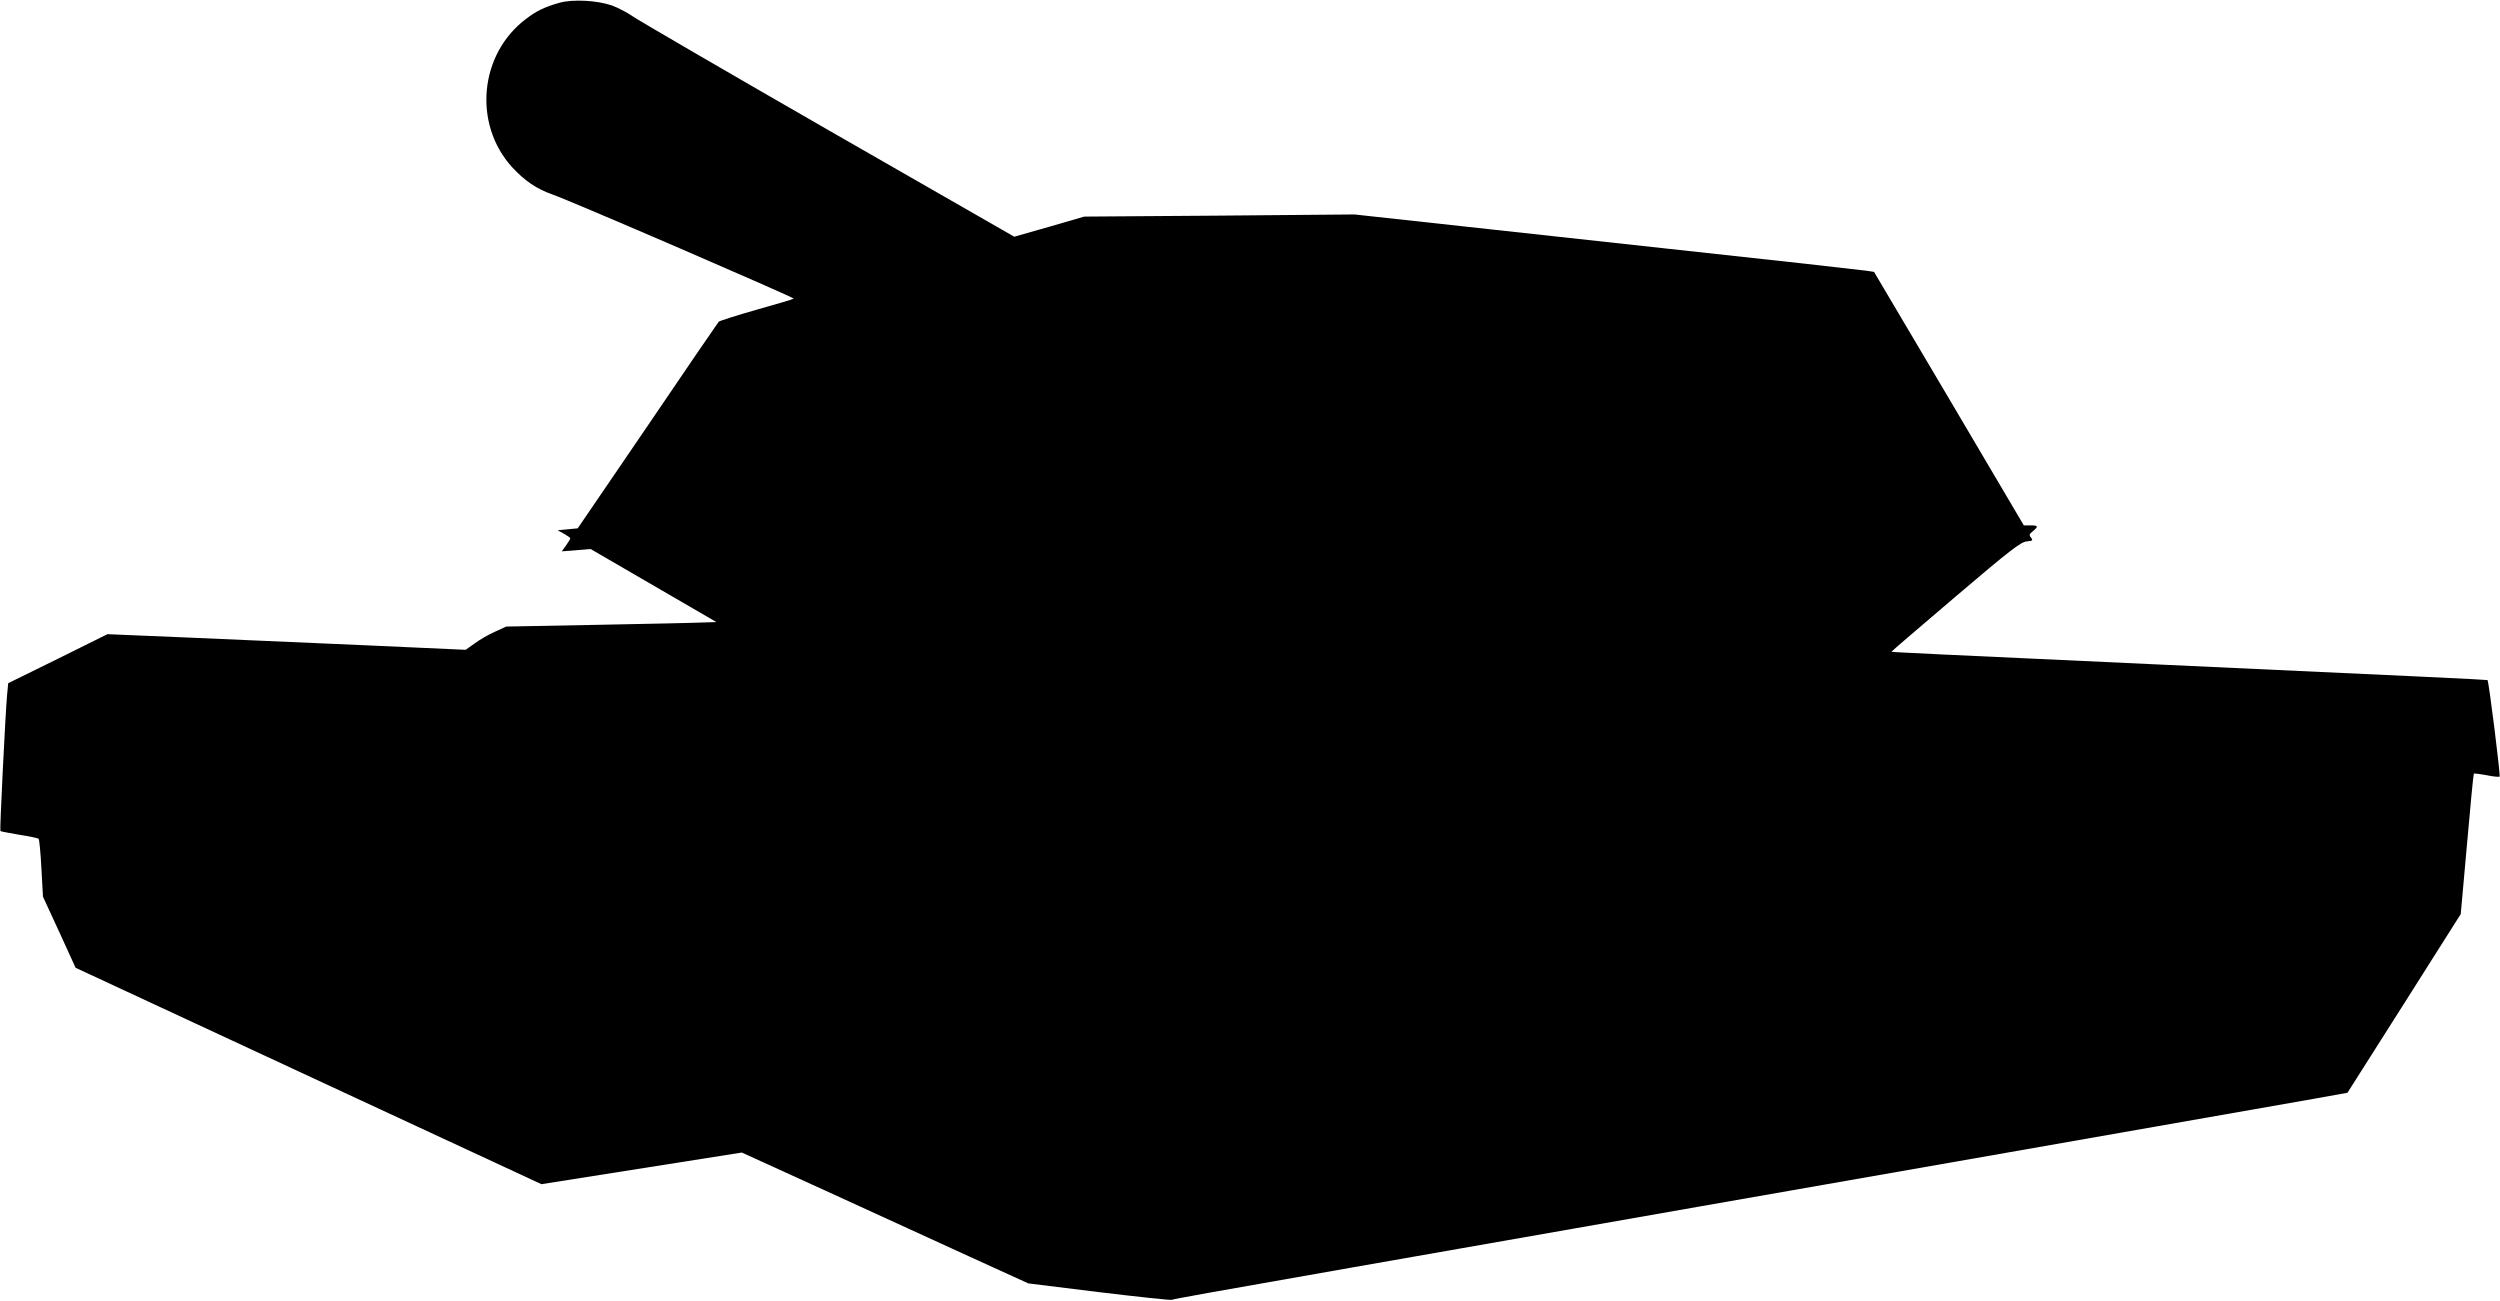
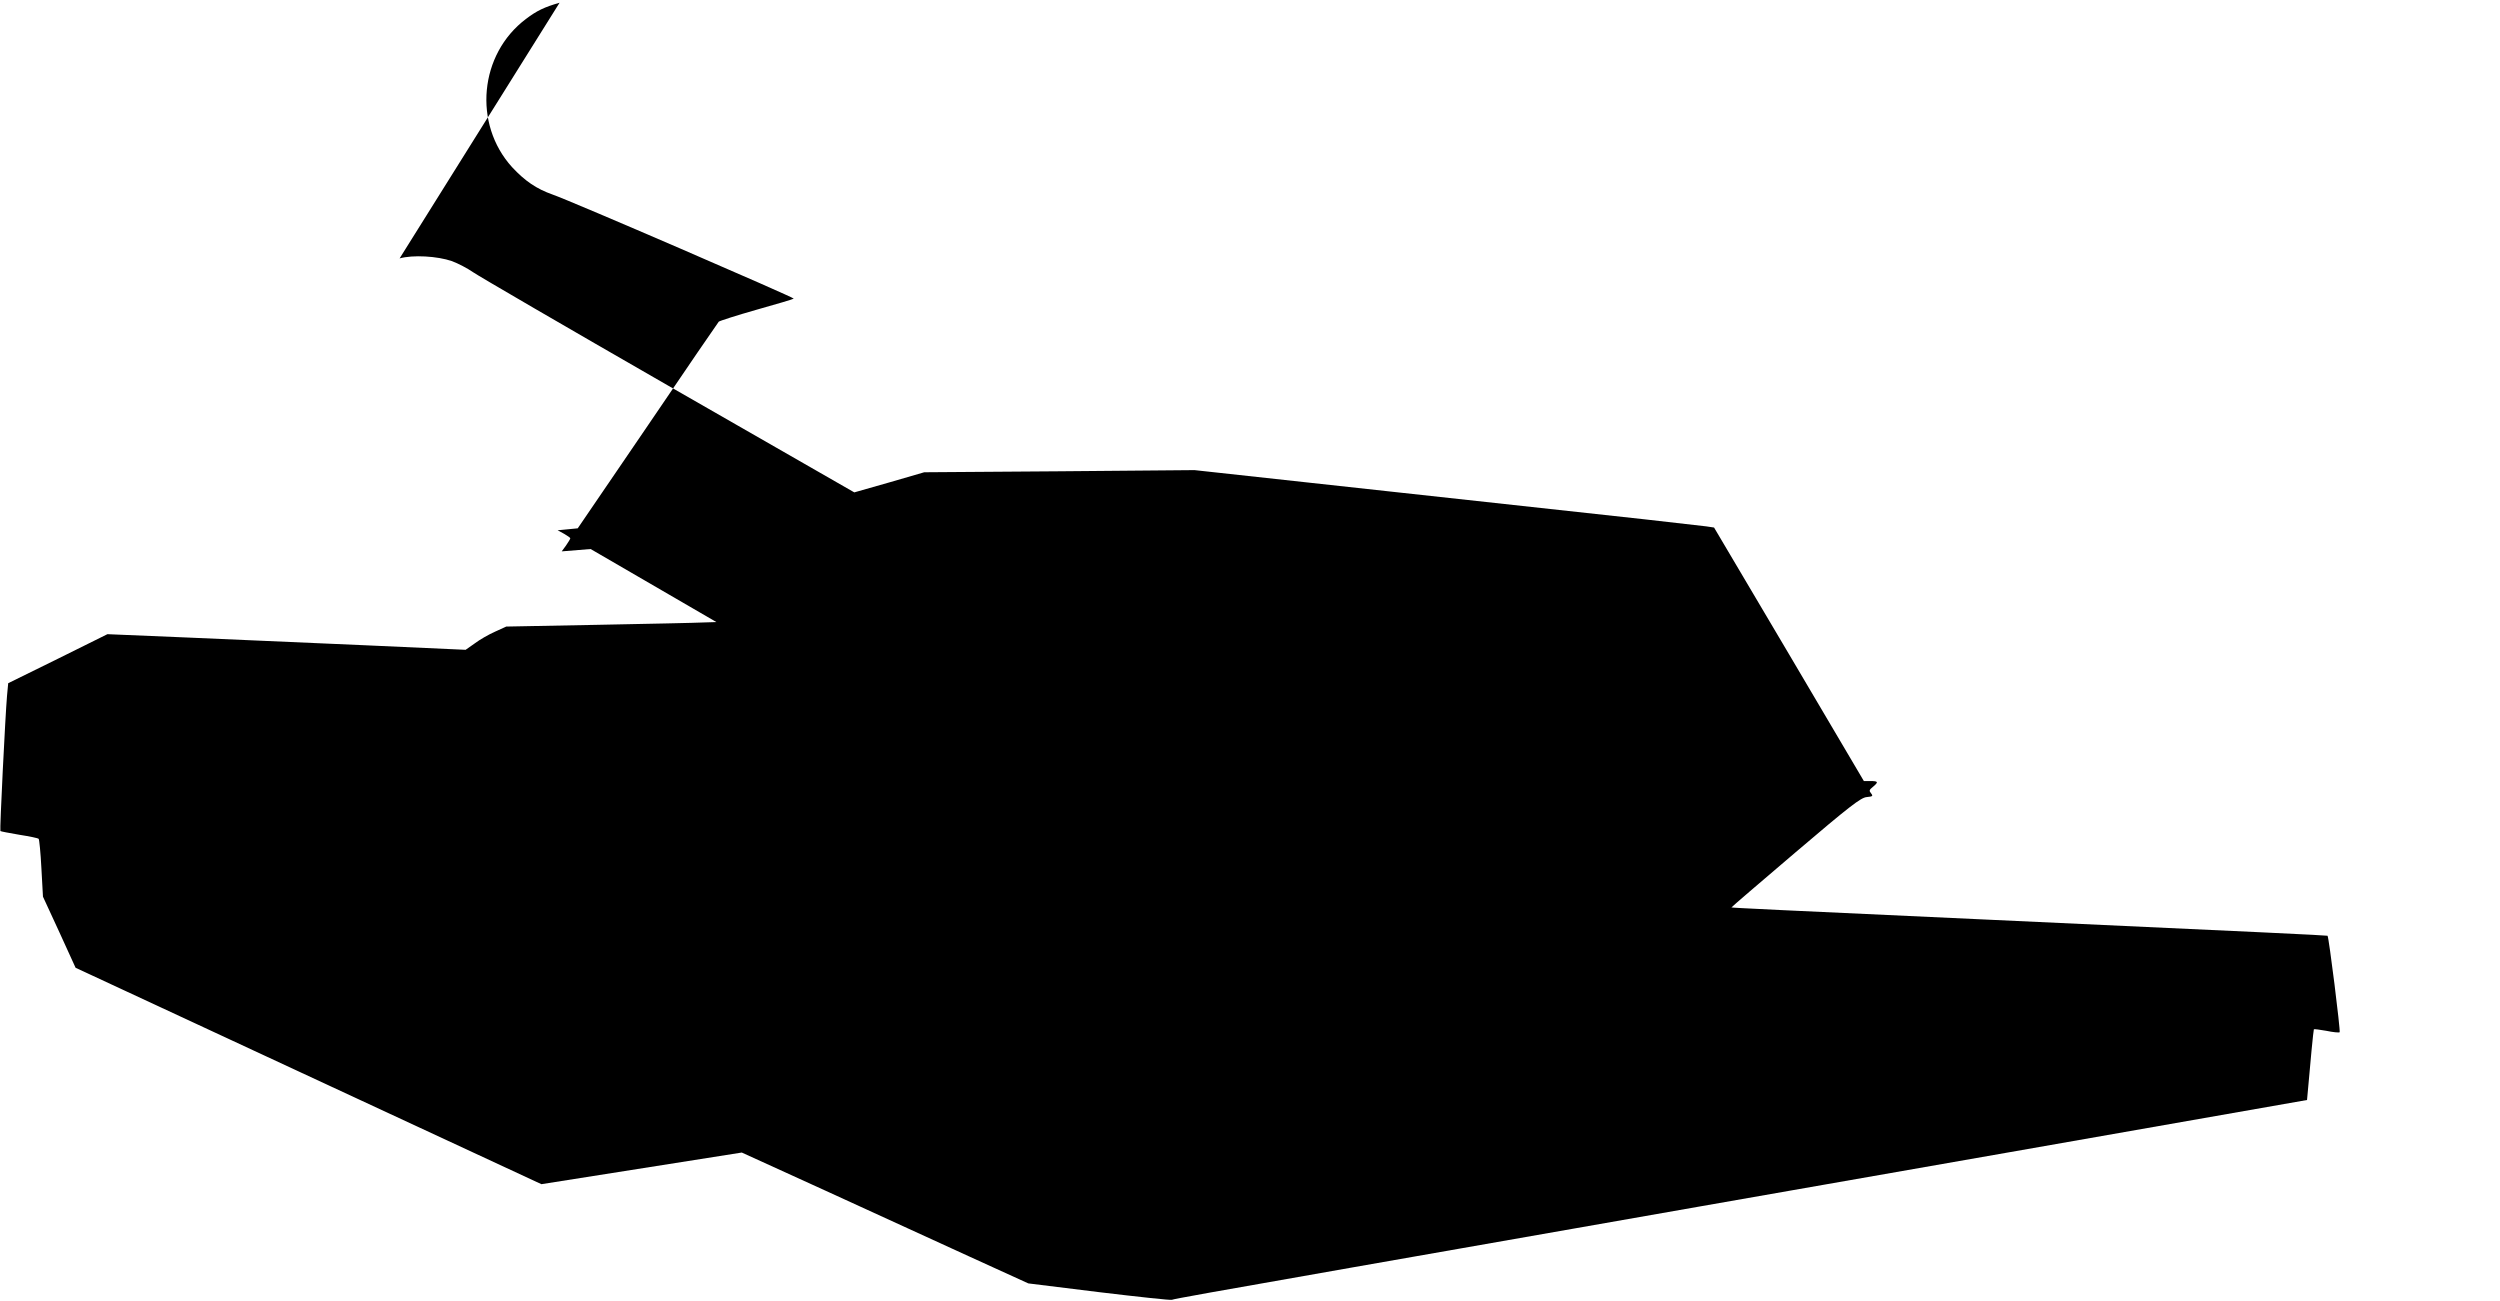
<svg xmlns="http://www.w3.org/2000/svg" version="1.0" width="1280pt" height="666pt" viewBox="0 0 1280 666" preserveAspectRatio="xMidYMid meet">
  <g transform="translate(0,666) scale(0.1,-0.1)" fill="#000000" stroke="none">
-     <path d="M2865 6646 c-77 -22 -117 -41 -172 -83 -239 -180 -272 -538 -71 -759 66 -71 125 -111 207 -140 91 -31 1240 -528 1235 -533 -3 -3 -88 -28 -191 -57 -102 -29 -189 -57 -193 -61 -4 -4 -168 -244 -364 -533 l-358 -525 -51 -5 -52 -5 33 -18 c17 -10 32 -20 32 -23 0 -3 -10 -20 -22 -37 l-22 -30 74 6 74 6 322 -187 322 -187 -66 -2 c-37 -2 -279 -7 -538 -12 l-472 -9 -57 -26 c-32 -14 -79 -41 -104 -60 l-47 -33 -509 23 c-281 12 -693 30 -918 40 l-407 17 -254 -126 -254 -125 -6 -64 c-9 -103 -38 -689 -34 -693 2 -2 45 -10 97 -19 51 -8 96 -17 99 -21 3 -3 10 -71 14 -151 l8 -145 84 -182 83 -182 1192 -554 1193 -554 513 81 513 81 428 -195 c236 -108 566 -259 734 -336 l305 -139 364 -45 c200 -24 367 -42 371 -39 7 4 214 41 920 165 223 39 479 84 570 100 91 16 347 61 570 100 223 39 518 91 655 115 138 24 844 148 1570 275 726 127 1413 248 1527 268 l207 37 290 457 290 458 32 357 c17 197 33 360 35 362 2 2 31 -2 65 -8 33 -7 64 -10 67 -7 5 6 -55 487 -62 494 -3 2 -355 19 -1731 82 -1070 49 -1319 61 -1321 63 -1 1 147 128 328 282 276 235 335 281 365 283 30 3 33 5 22 19 -11 13 -10 18 9 33 30 25 28 30 -12 30 l-34 0 -383 649 -384 649 -40 6 c-22 3 -164 19 -315 36 -151 16 -732 80 -1290 141 l-1015 111 -692 -6 -692 -5 -179 -52 -179 -51 -952 546 c-524 301 -974 563 -1001 582 -27 19 -75 44 -107 56 -75 26 -201 33 -268 14z" />
+     <path d="M2865 6646 c-77 -22 -117 -41 -172 -83 -239 -180 -272 -538 -71 -759 66 -71 125 -111 207 -140 91 -31 1240 -528 1235 -533 -3 -3 -88 -28 -191 -57 -102 -29 -189 -57 -193 -61 -4 -4 -168 -244 -364 -533 l-358 -525 -51 -5 -52 -5 33 -18 c17 -10 32 -20 32 -23 0 -3 -10 -20 -22 -37 l-22 -30 74 6 74 6 322 -187 322 -187 -66 -2 c-37 -2 -279 -7 -538 -12 l-472 -9 -57 -26 c-32 -14 -79 -41 -104 -60 l-47 -33 -509 23 c-281 12 -693 30 -918 40 l-407 17 -254 -126 -254 -125 -6 -64 c-9 -103 -38 -689 -34 -693 2 -2 45 -10 97 -19 51 -8 96 -17 99 -21 3 -3 10 -71 14 -151 l8 -145 84 -182 83 -182 1192 -554 1193 -554 513 81 513 81 428 -195 c236 -108 566 -259 734 -336 l305 -139 364 -45 c200 -24 367 -42 371 -39 7 4 214 41 920 165 223 39 479 84 570 100 91 16 347 61 570 100 223 39 518 91 655 115 138 24 844 148 1570 275 726 127 1413 248 1527 268 c17 197 33 360 35 362 2 2 31 -2 65 -8 33 -7 64 -10 67 -7 5 6 -55 487 -62 494 -3 2 -355 19 -1731 82 -1070 49 -1319 61 -1321 63 -1 1 147 128 328 282 276 235 335 281 365 283 30 3 33 5 22 19 -11 13 -10 18 9 33 30 25 28 30 -12 30 l-34 0 -383 649 -384 649 -40 6 c-22 3 -164 19 -315 36 -151 16 -732 80 -1290 141 l-1015 111 -692 -6 -692 -5 -179 -52 -179 -51 -952 546 c-524 301 -974 563 -1001 582 -27 19 -75 44 -107 56 -75 26 -201 33 -268 14z" />
  </g>
</svg>